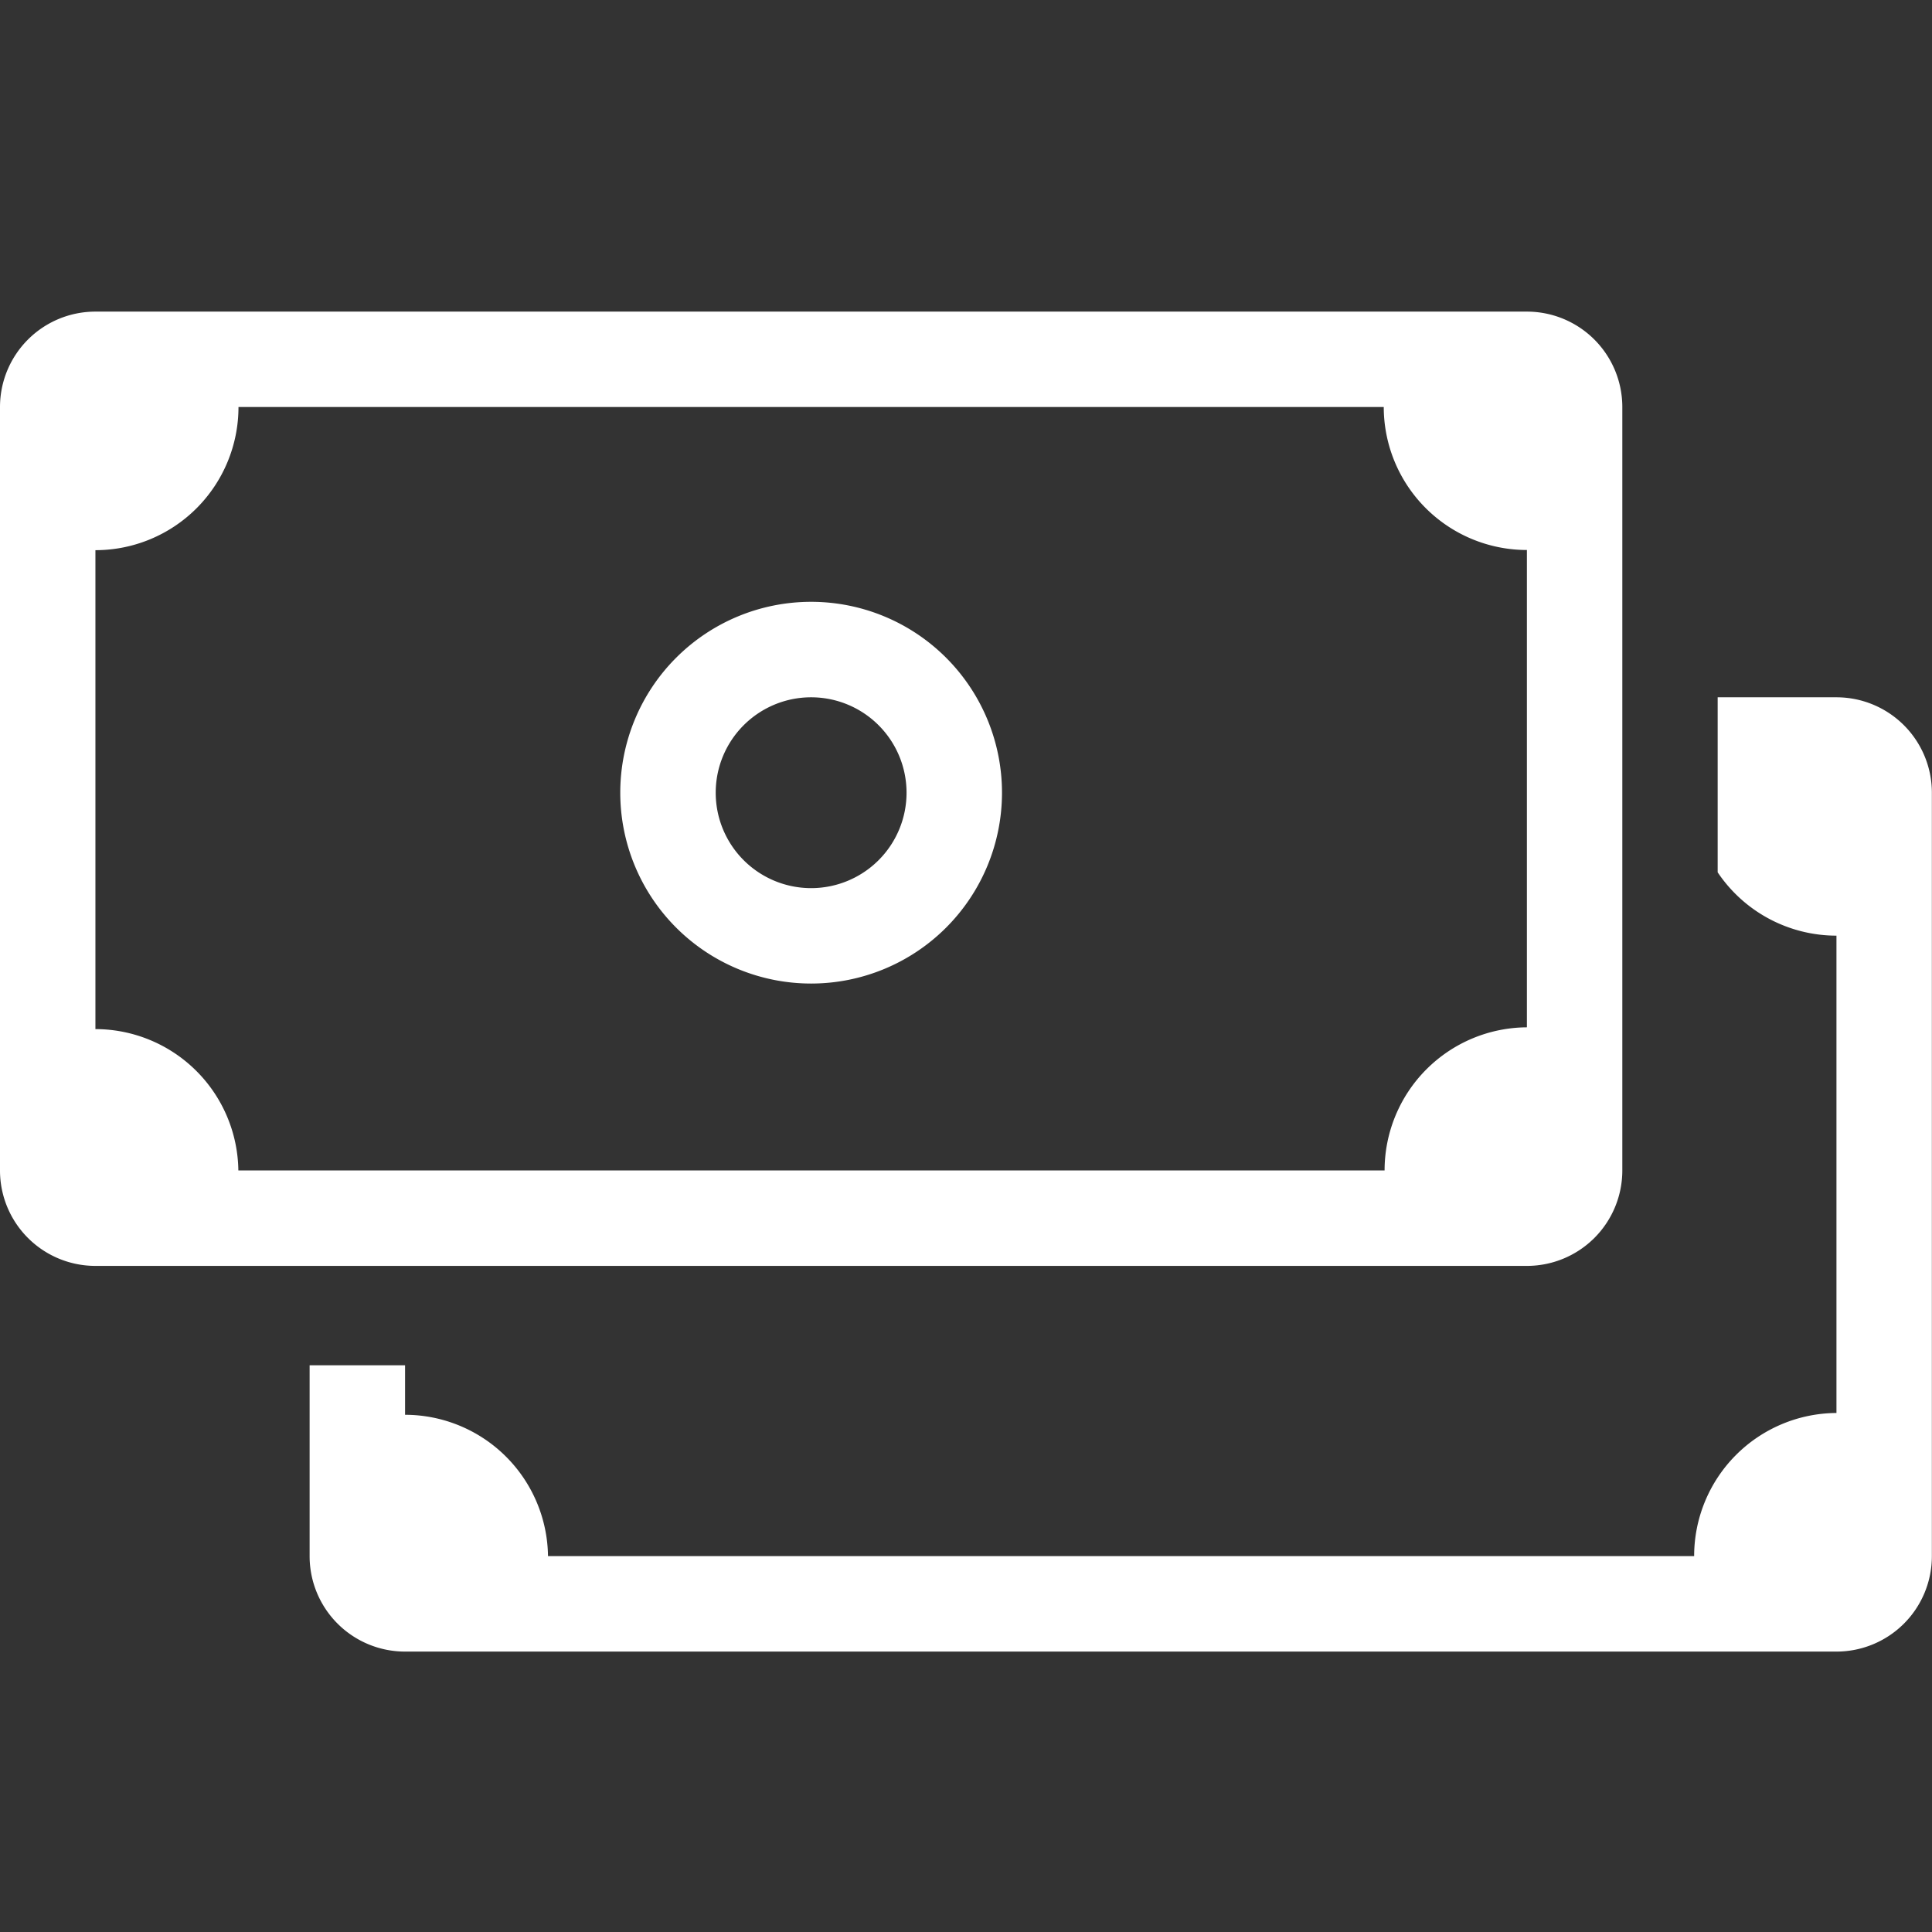
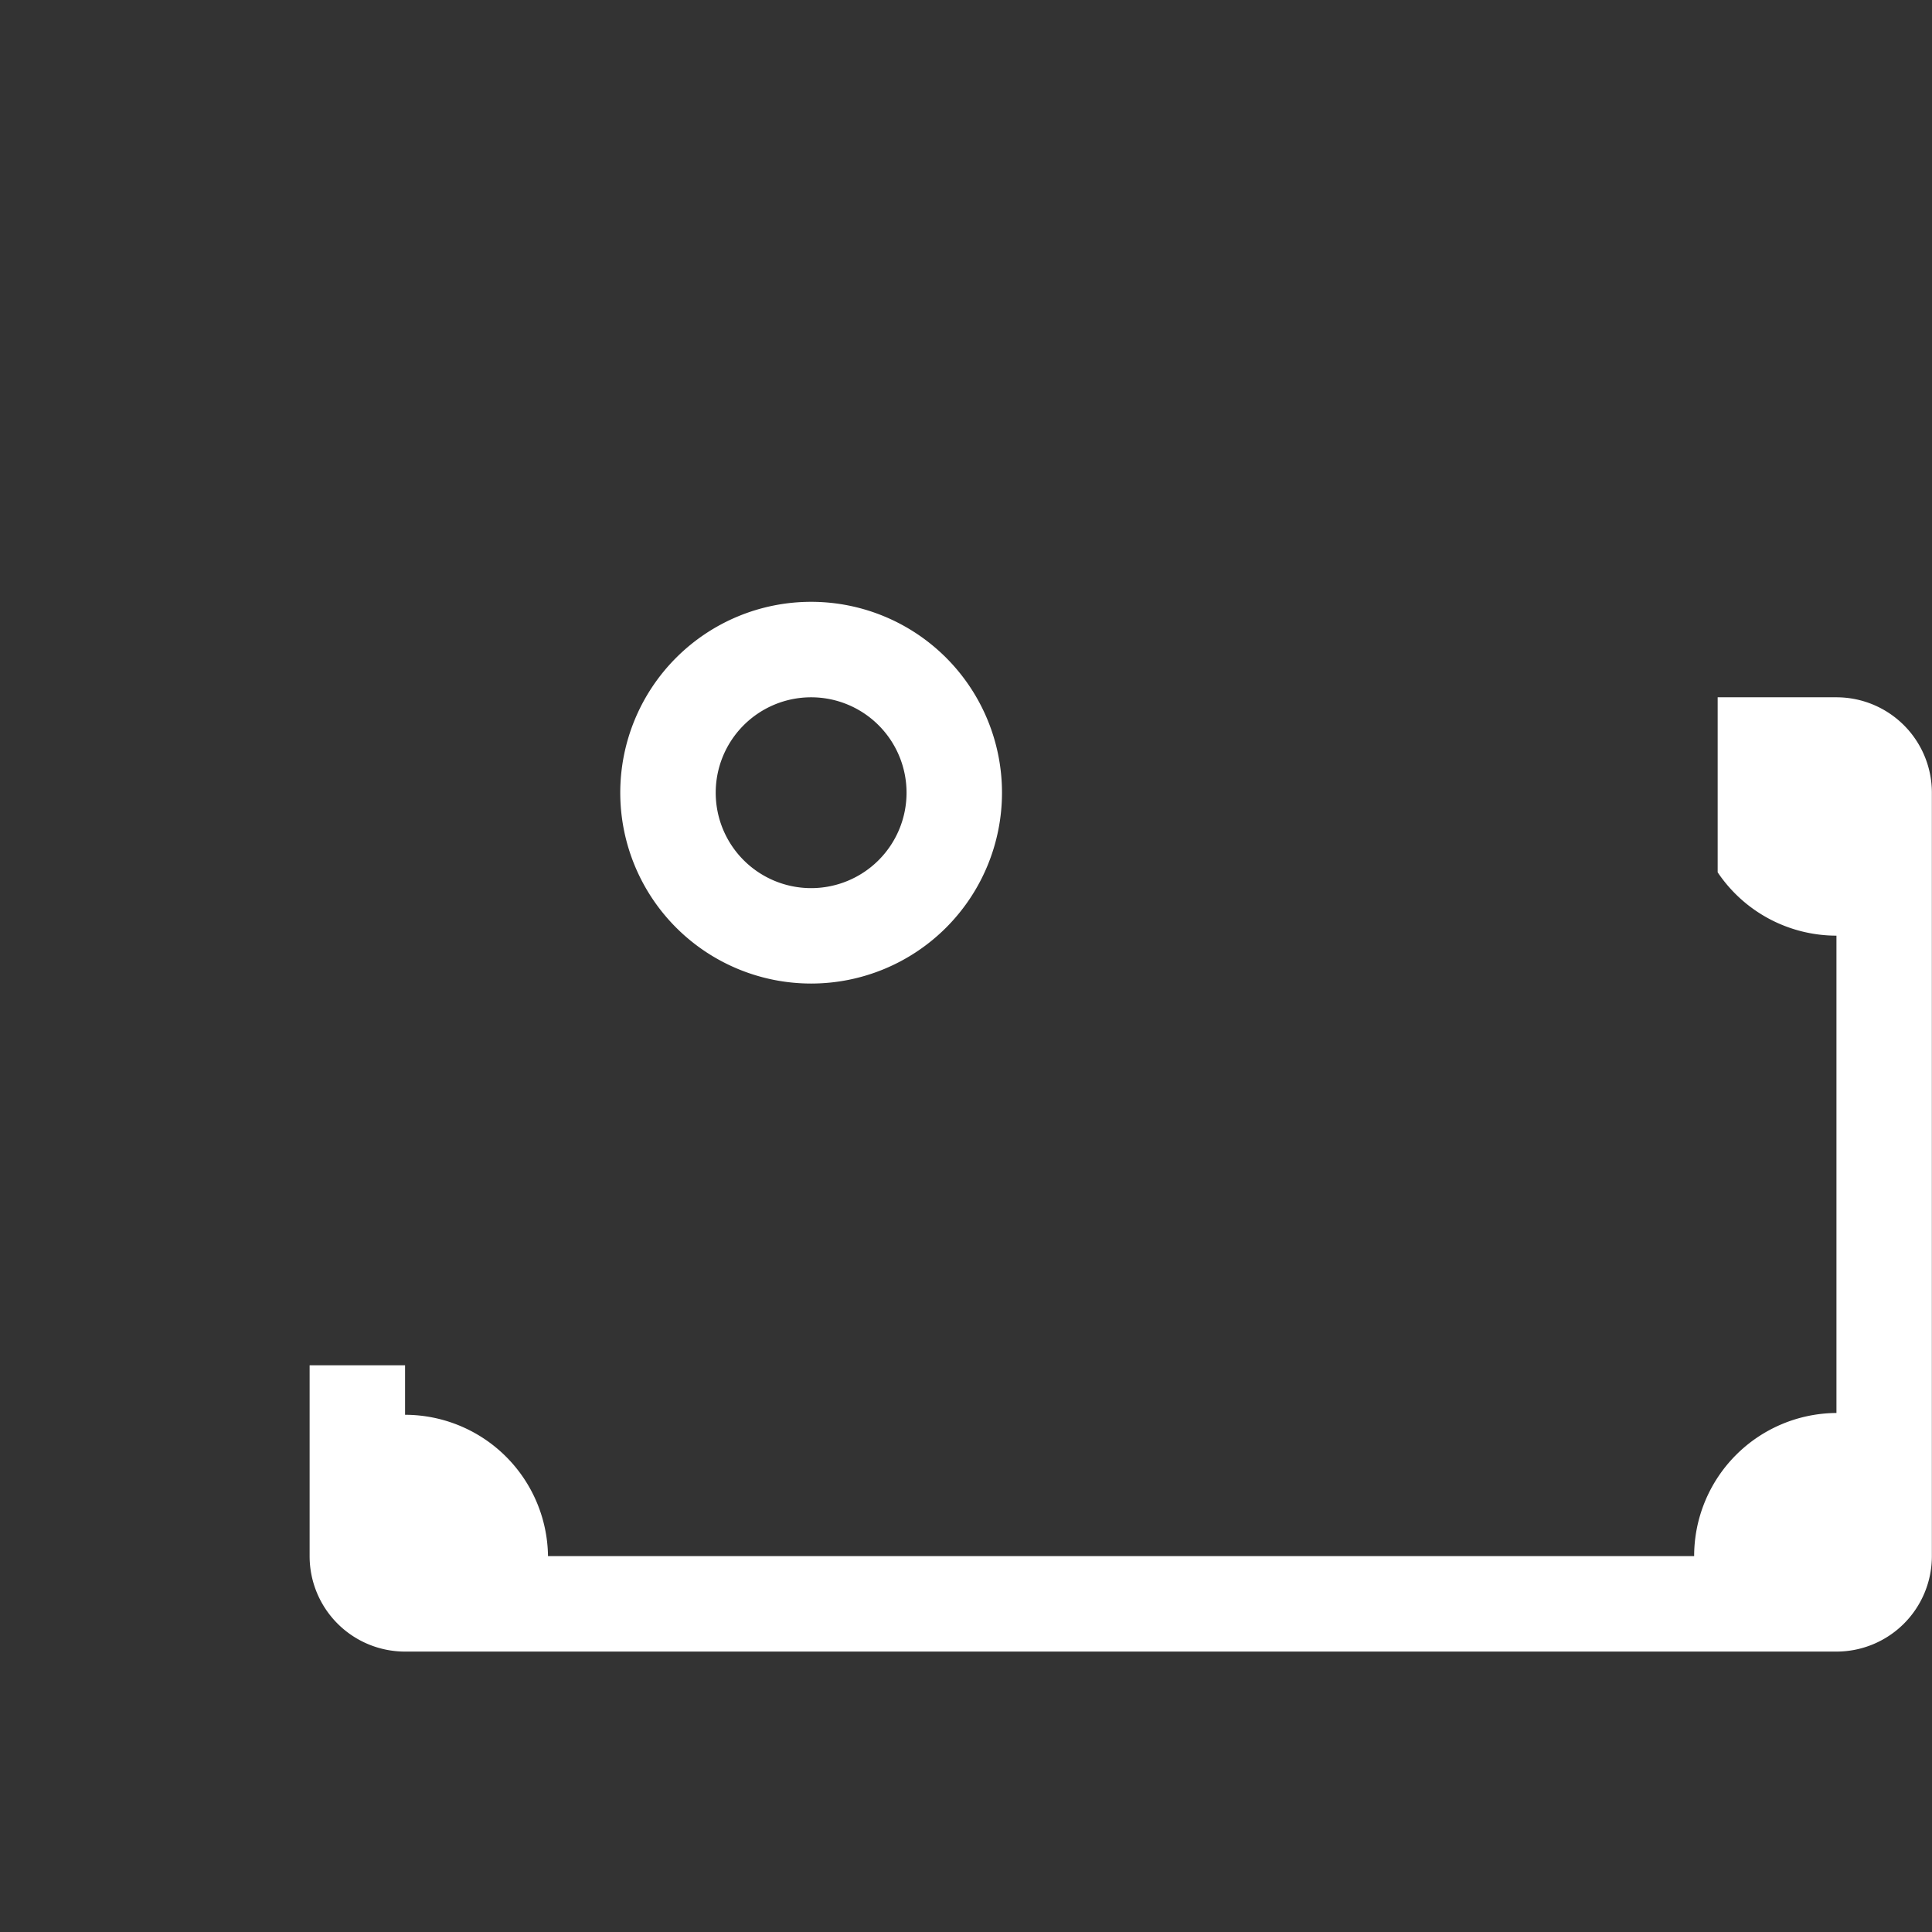
<svg xmlns="http://www.w3.org/2000/svg" width="62" height="62" viewBox="0 0 62 62">
  <rect x="0" y="0" width="62" height="62" fill="#333333" stroke="none" />
  <g transform="translate(-429 -2428)">
    <g transform="translate(425 2428)">
      <path d="M10.489,40.5v6.125a3.062,3.062,0,0,0,3.062,3.062H59.487a3.062,3.062,0,0,0,3.062-3.062v-24.5a3.062,3.062,0,0,0-3.062-3.062H55.675V24.68a4.594,4.594,0,0,0,3.812,2.032V42.03a4.594,4.594,0,0,0-4.567,4.594H18.139a4.594,4.594,0,0,0-4.587-4.536V40.5ZM26.583,25.187a3.062,3.062,0,1,0-3.062-3.062A3.062,3.062,0,0,0,26.583,25.187Zm0,3.062a6.125,6.125,0,1,0-6.125-6.125A6.125,6.125,0,0,0,26.583,28.249Z" transform="translate(3.447 3.314)" fill="#fff" fill-rule="evenodd" />
-       <path d="M7.062,10A3.062,3.062,0,0,0,4,13.062v24.5a3.062,3.062,0,0,0,3.062,3.062H53a3.062,3.062,0,0,0,3.062-3.062v-24.5A3.062,3.062,0,0,0,53,10Zm4.591,3.062H48.406A4.594,4.594,0,0,0,53,17.65V32.968a4.593,4.593,0,0,0-4.567,4.593H11.649a4.594,4.594,0,0,0-4.587-4.536V17.656a4.593,4.593,0,0,0,4.591-4.594Z" fill="#fff" fill-rule="evenodd" />
    </g>
    <rect width="62" height="62" transform="translate(429 2428)" fill="none" />
  </g>
</svg>